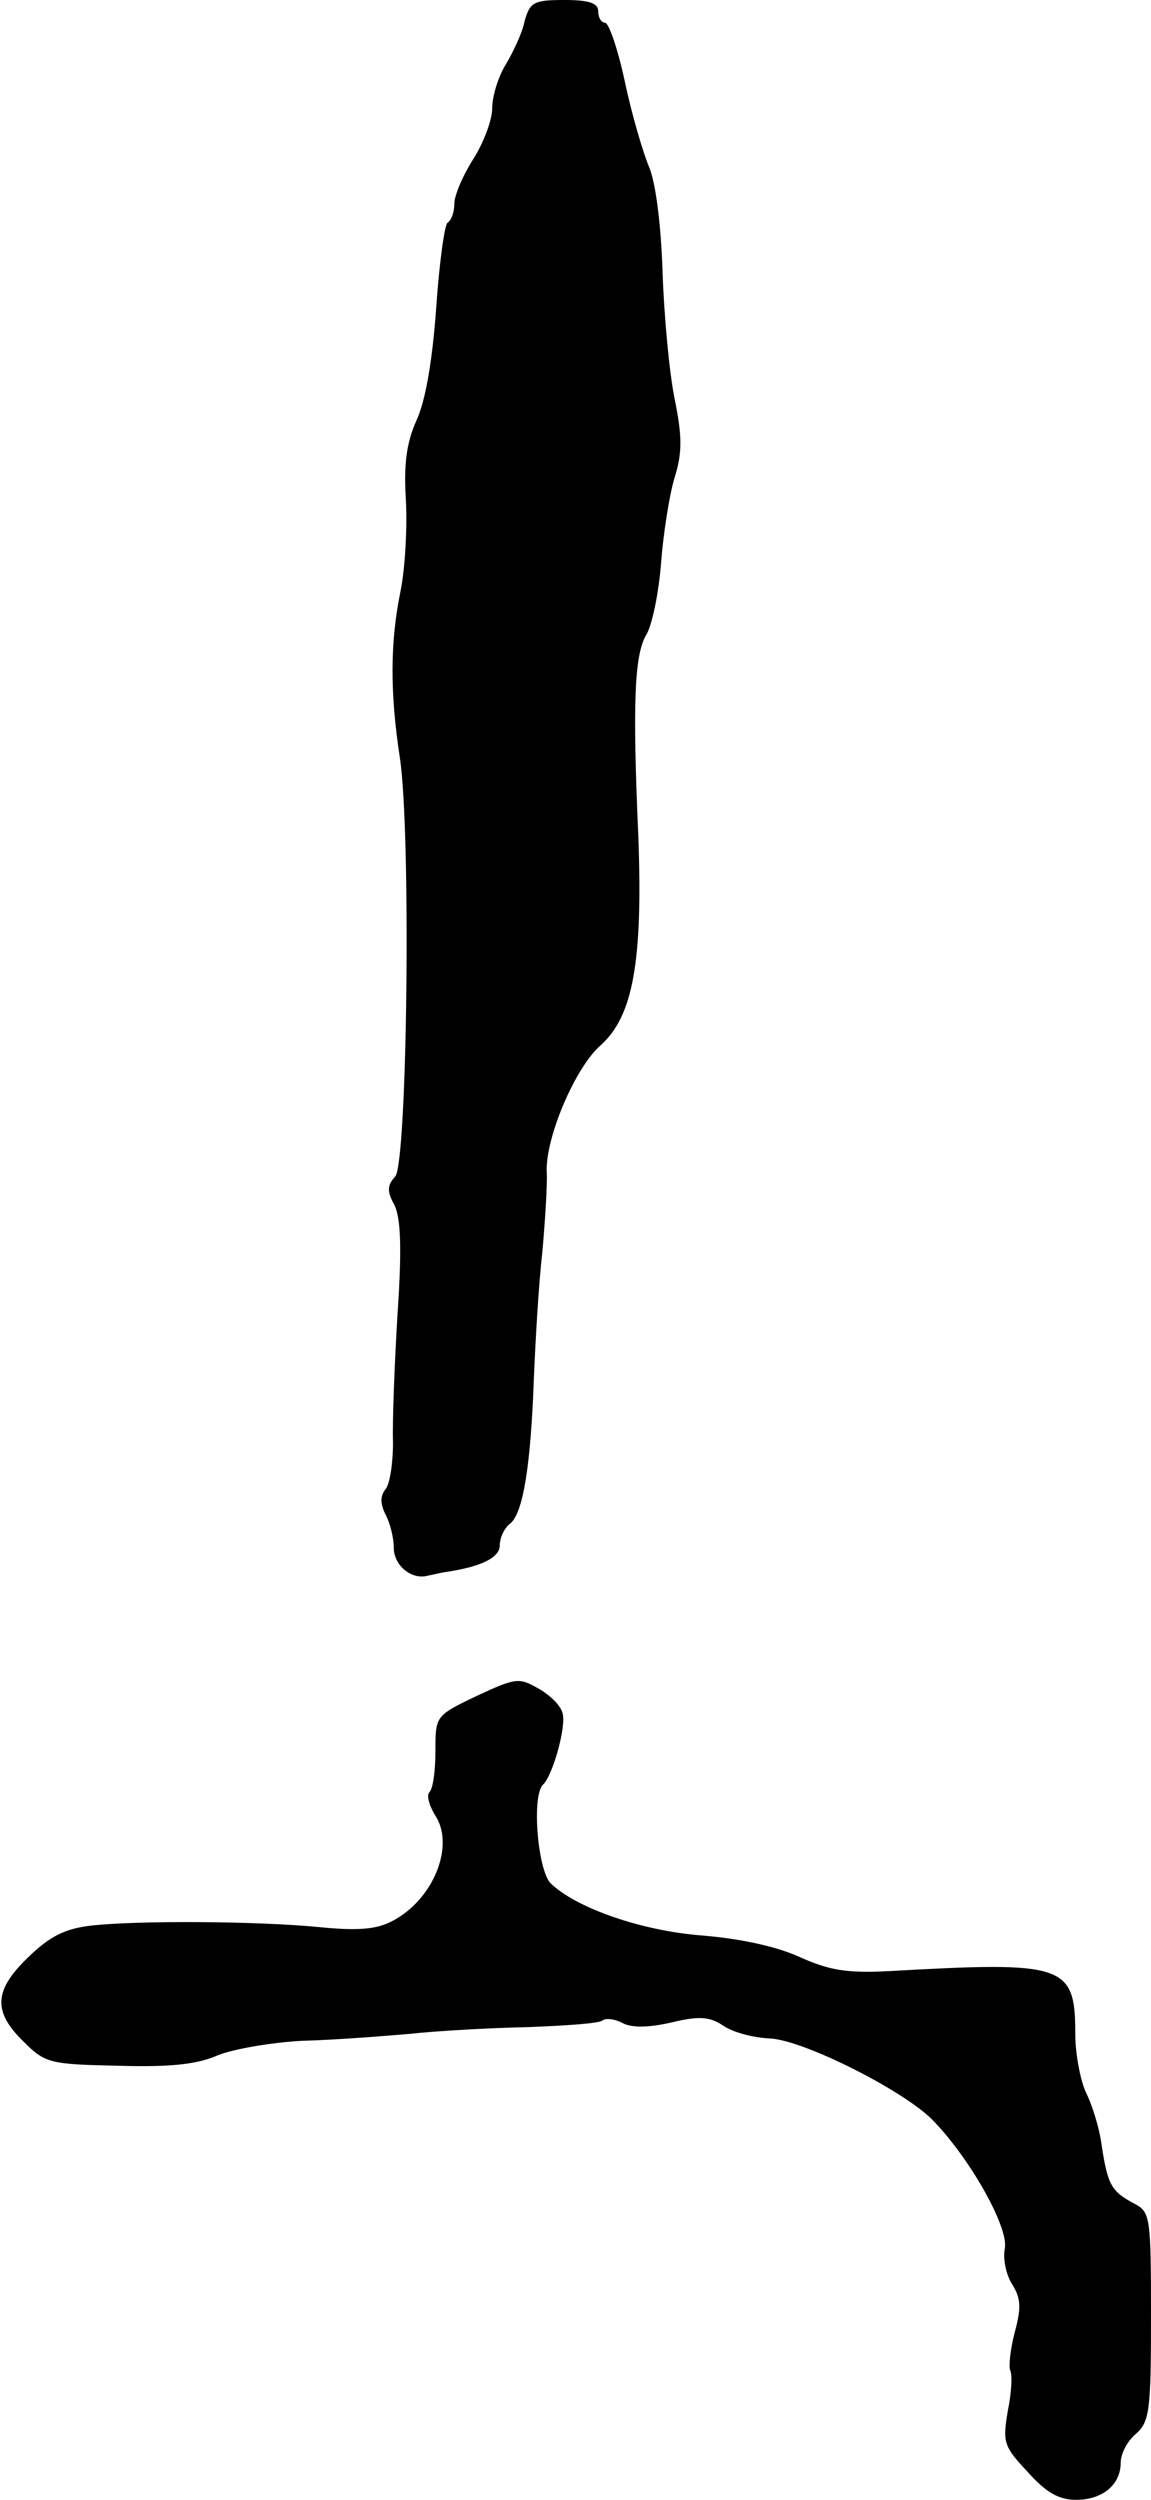
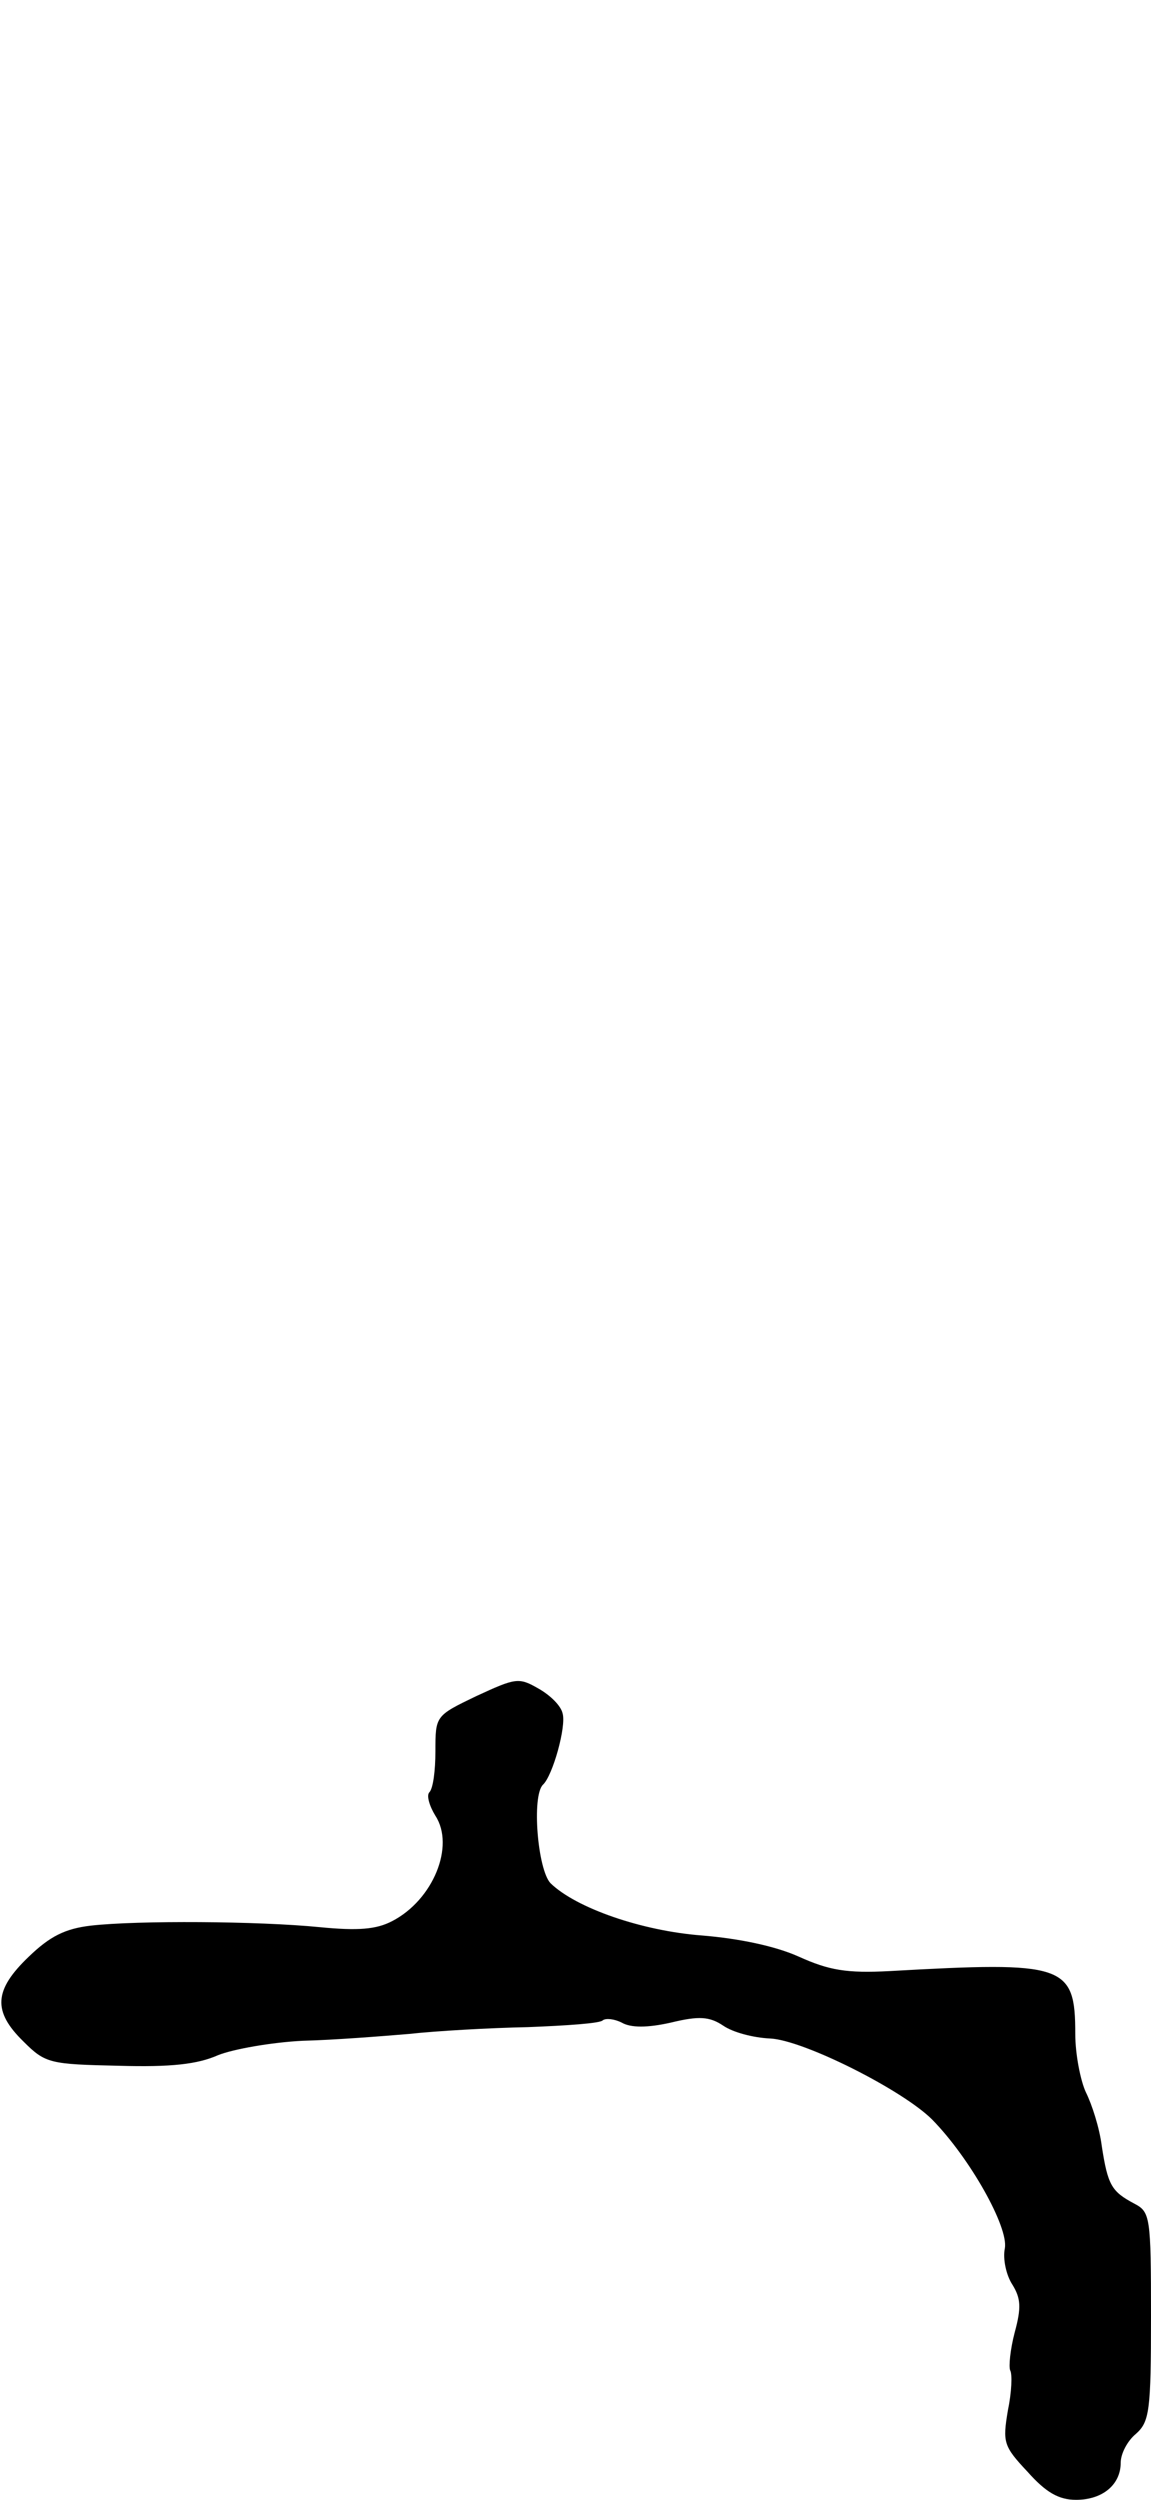
<svg xmlns="http://www.w3.org/2000/svg" version="1.0" width="152pt" height="330pt" viewBox="0 0 152 330" preserveAspectRatio="xMidYMid meet">
  <g transform="translate(0,330) scale(0.1,-0.1)" fill="#000000" stroke="none">
-     <path d="M693 3273 c-3 -16 -15 -41 -25 -58 -10 -16 -18 -42 -18 -58 0 -15 -11 -45 -25 -67 -14 -22 -25 -48 -25 -59 0 -11 -4 -22 -9 -25 -4 -3 -11 -54 -15 -113 -5 -69 -14 -122 -26 -148 -13 -29 -17 -57 -14 -105 2 -36 -1 -90 -7 -120 -14 -68 -14 -135 -1 -220 15 -98 10 -533 -6 -553 -11 -12 -11 -20 -1 -38 8 -17 10 -55 4 -143 -4 -67 -7 -143 -6 -170 0 -27 -4 -55 -10 -62 -7 -9 -7 -19 0 -33 6 -11 11 -31 11 -44 0 -24 24 -43 45 -37 6 1 17 4 25 5 46 7 70 19 70 35 0 10 6 23 14 29 17 14 27 78 31 191 2 47 6 121 11 165 4 44 7 93 6 108 -2 44 37 137 71 167 43 38 56 111 50 275 -8 181 -5 242 11 268 7 12 16 54 19 94 3 39 11 90 18 113 10 32 10 54 0 103 -7 34 -14 109 -16 167 -2 63 -9 119 -18 140 -8 19 -23 70 -32 113 -9 42 -21 77 -26 77 -5 0 -9 7 -9 15 0 11 -12 15 -45 15 -40 0 -45 -3 -52 -27z" />
    <path d="M629 1061 c-54 -26 -54 -26 -54 -73 0 -25 -3 -49 -8 -54 -4 -4 0 -18 8 -31 26 -40 -3 -111 -57 -139 -21 -11 -45 -13 -96 -8 -81 8 -240 9 -302 2 -34 -4 -54 -14 -82 -41 -46 -44 -48 -72 -7 -112 29 -29 35 -30 126 -32 69 -2 104 2 131 14 20 8 71 17 112 19 41 1 104 6 140 9 36 4 107 8 157 9 51 2 96 5 99 9 4 3 15 2 25 -3 12 -7 34 -7 65 0 37 9 51 8 69 -4 13 -9 40 -16 62 -17 44 -2 175 -68 214 -107 50 -51 101 -142 96 -170 -3 -14 2 -36 10 -48 11 -18 12 -30 3 -63 -6 -23 -8 -45 -6 -50 3 -5 2 -29 -3 -53 -7 -42 -6 -47 26 -81 24 -27 41 -37 64 -37 35 0 59 20 59 49 0 12 9 29 20 38 18 16 20 30 20 155 0 132 -1 138 -22 149 -30 16 -35 24 -43 76 -3 24 -13 55 -21 71 -7 15 -14 50 -14 77 0 92 -14 96 -245 83 -57 -3 -80 1 -120 19 -31 14 -79 24 -128 28 -79 6 -166 36 -200 69 -17 18 -25 115 -10 130 13 12 31 77 26 94 -2 10 -16 24 -32 33 -26 15 -30 14 -82 -10z" />
  </g>
</svg>